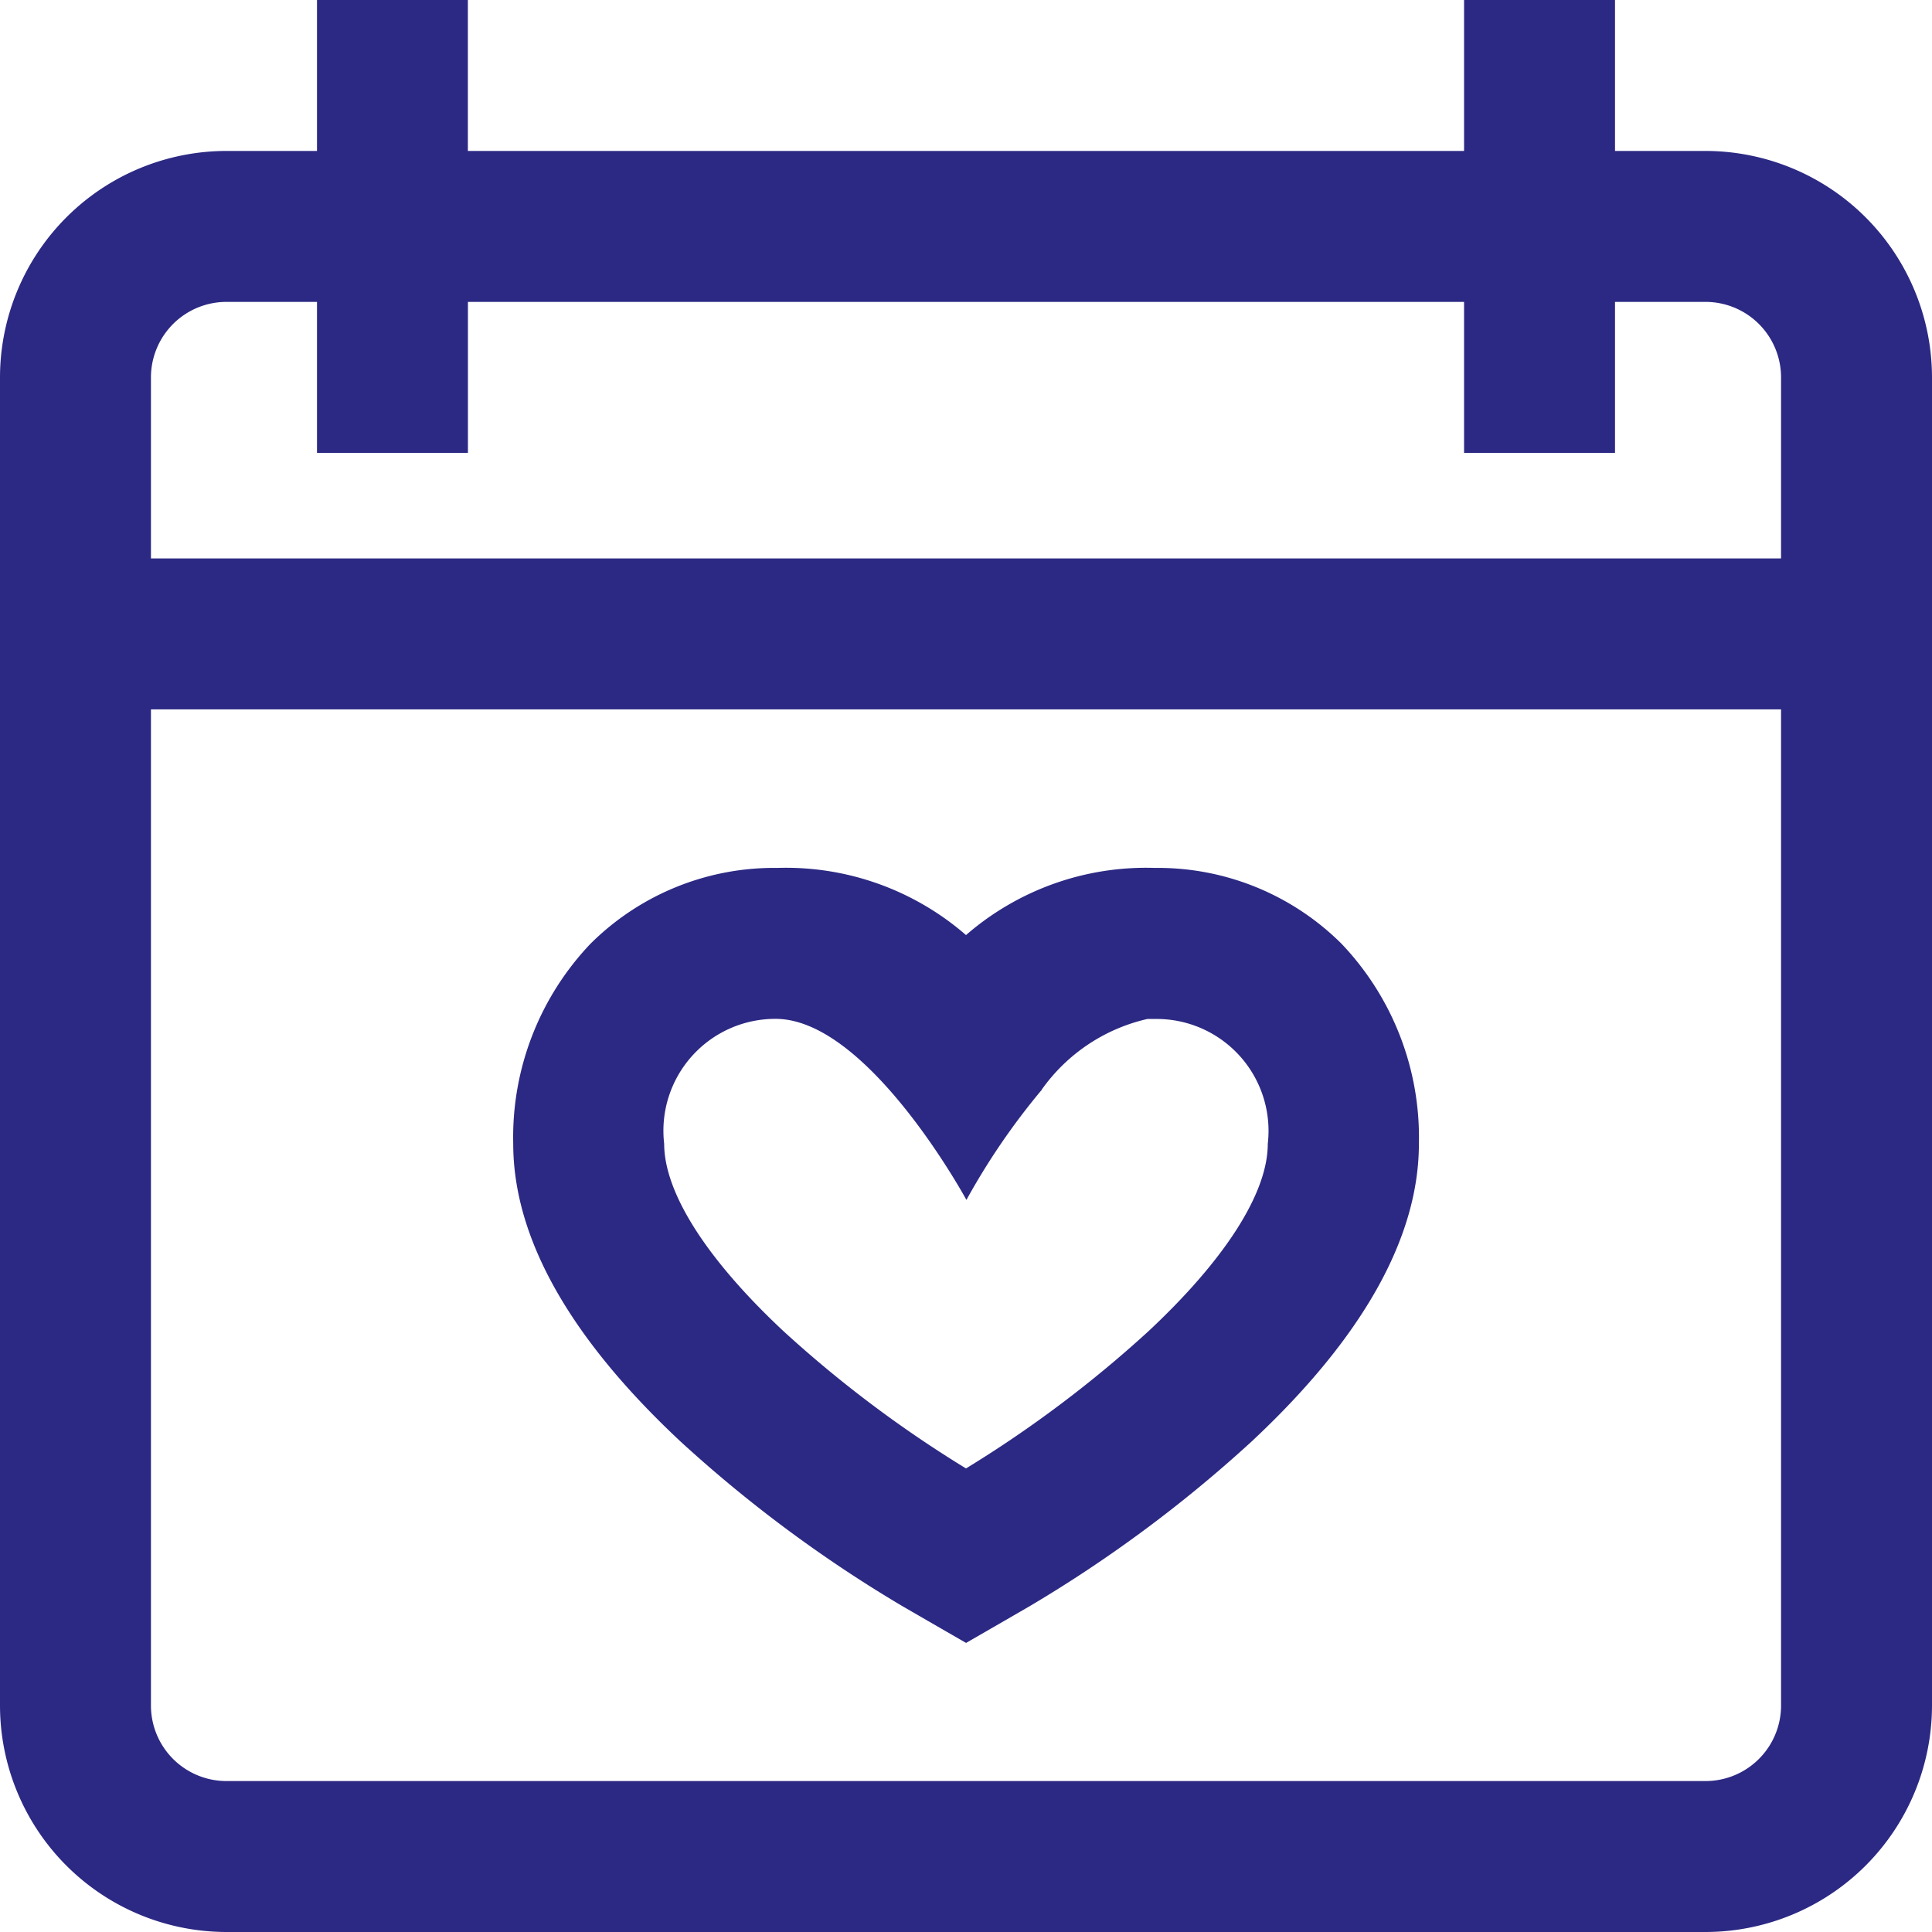
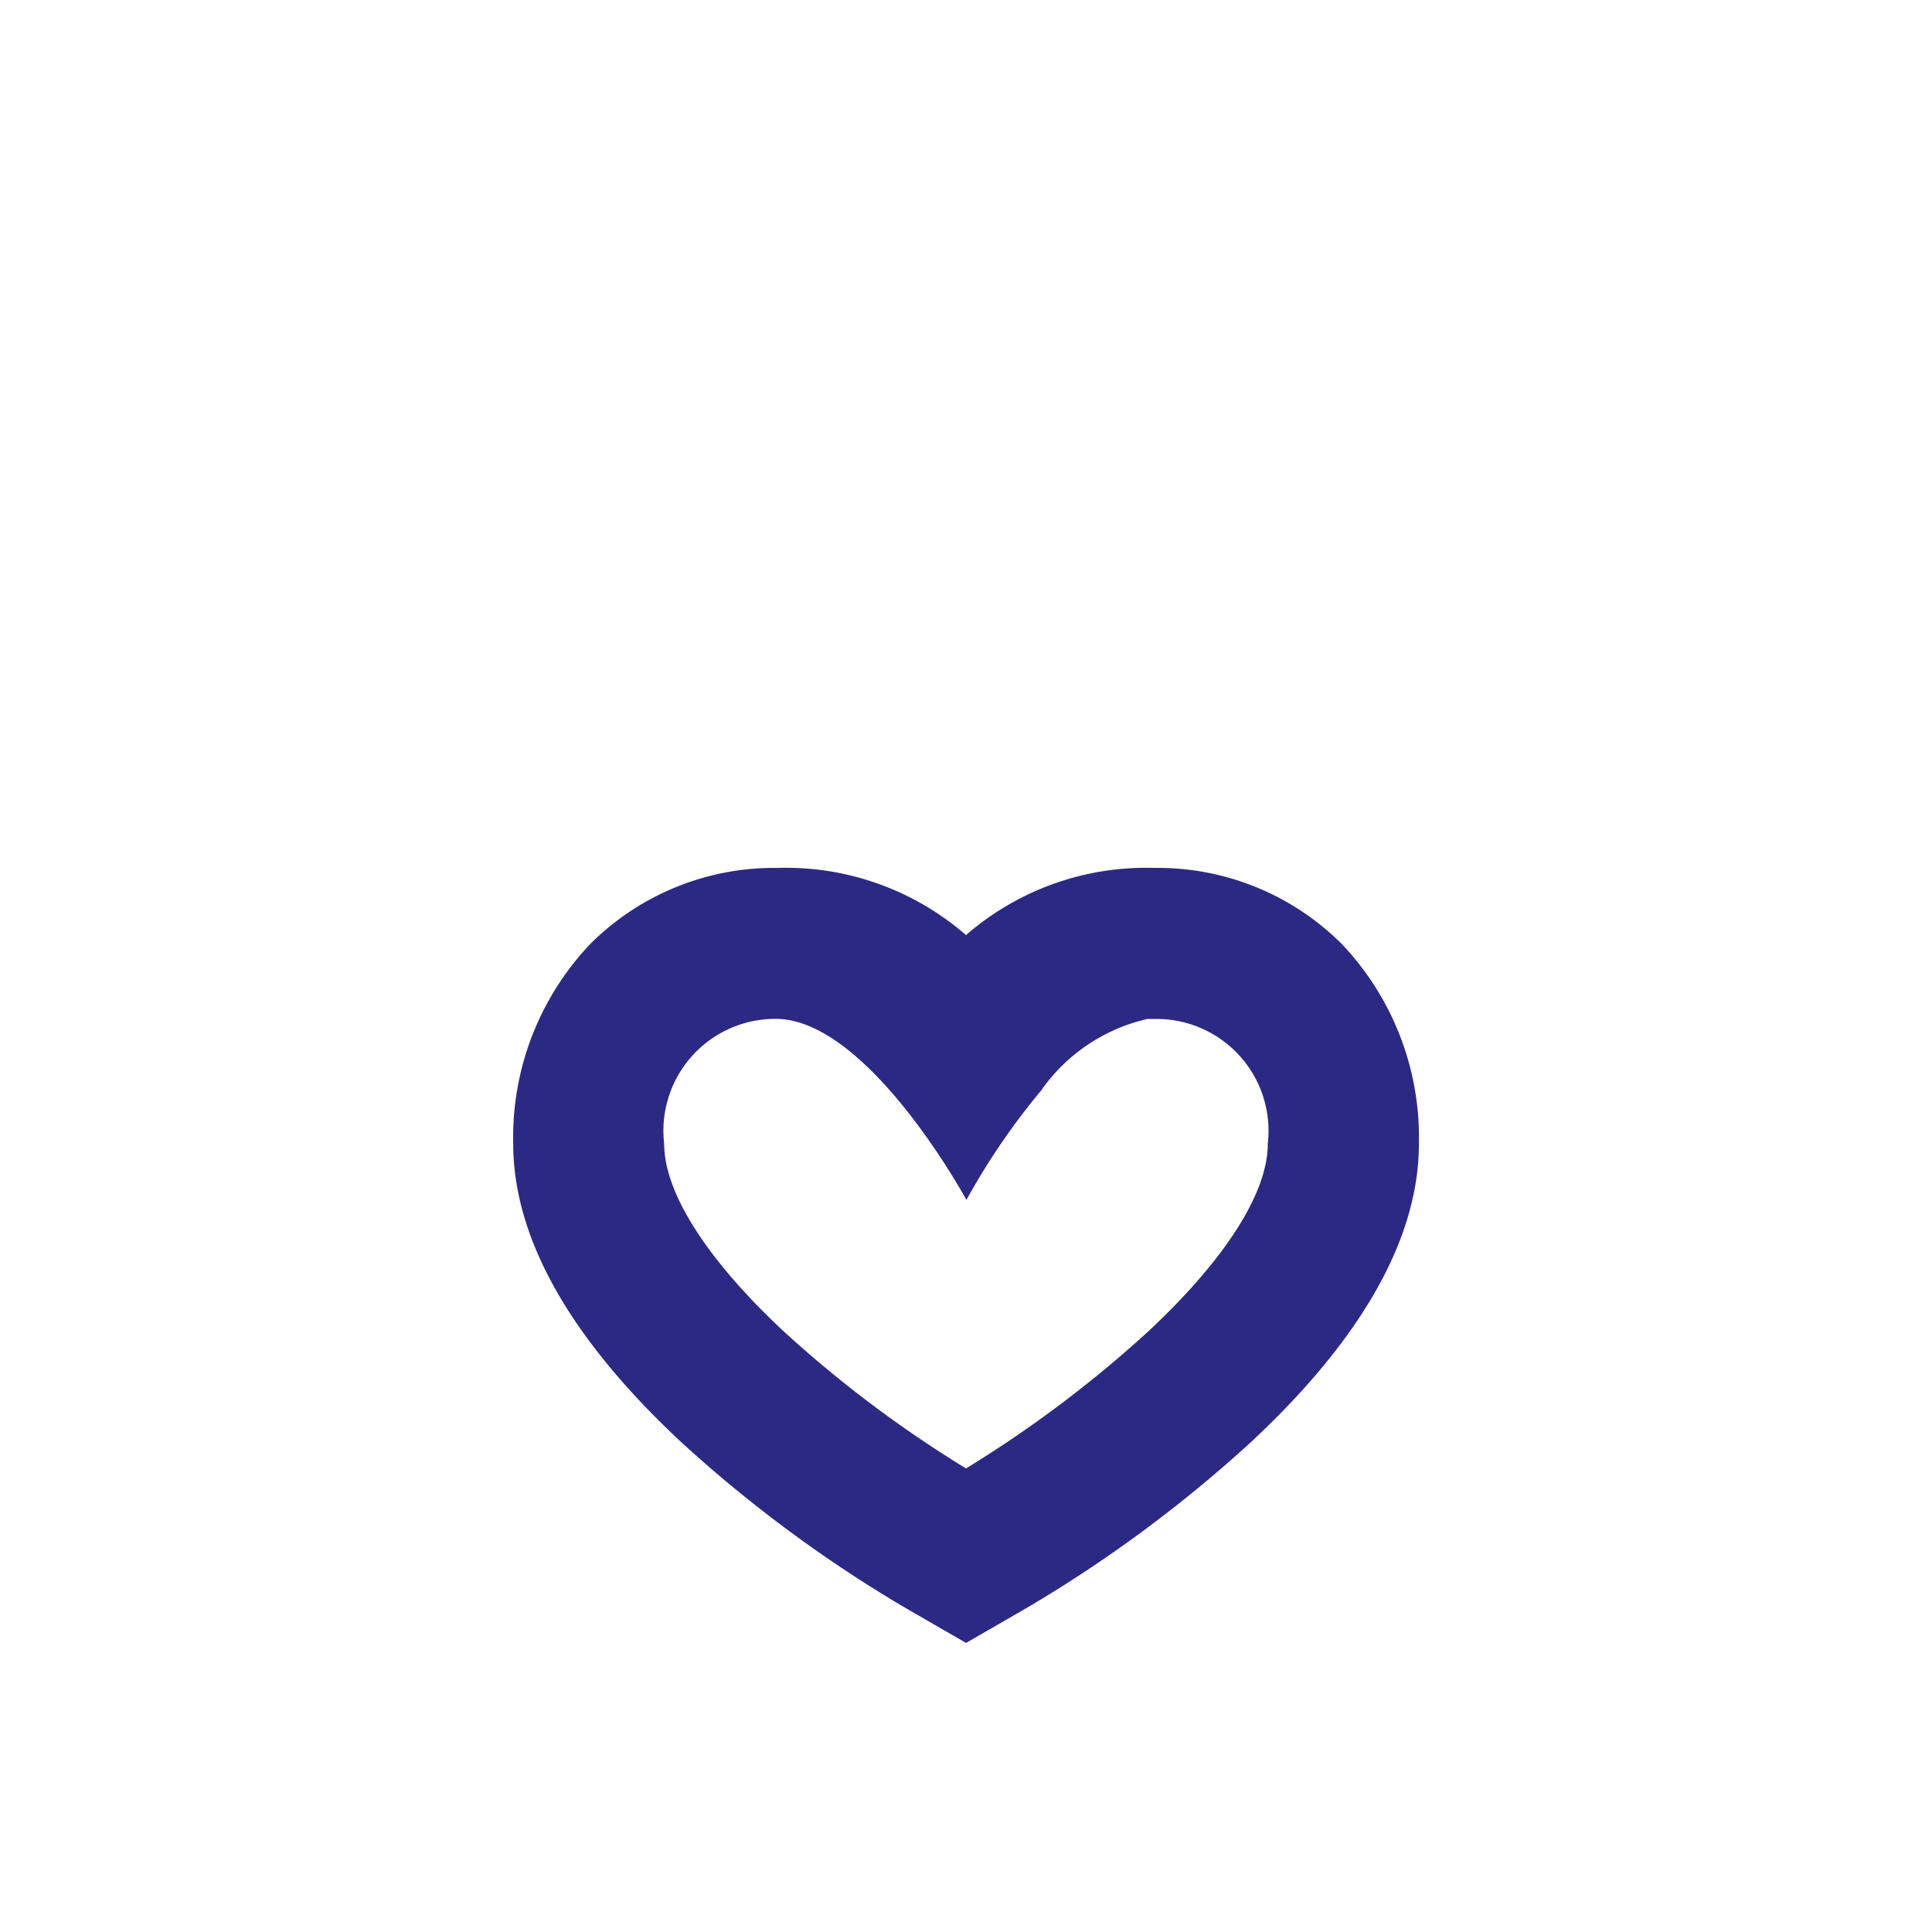
<svg xmlns="http://www.w3.org/2000/svg" width="31.358" height="31.358" viewBox="0 0 31.358 31.358">
  <g id="_004-calendar" data-name="004-calendar" transform="translate(0)">
    <g id="Group_8" data-name="Group 8" transform="translate(0)">
      <g id="Group_7" data-name="Group 7">
-         <path id="Path_10" data-name="Path 10" d="M27.683,2.45h-1.47V0h-2.45V2.45H7.594V0H5.145V2.45H3.675A3.679,3.679,0,0,0,0,6.125V27.683a3.679,3.679,0,0,0,3.675,3.675H27.683a3.679,3.679,0,0,0,3.675-3.675V6.125A3.679,3.679,0,0,0,27.683,2.45Zm1.225,25.233a1.226,1.226,0,0,1-1.225,1.225H3.675A1.226,1.226,0,0,1,2.45,27.683V11.514H28.908Zm0-18.619H2.45V6.125A1.226,1.226,0,0,1,3.675,4.9h1.47V7.35h2.45V4.9H23.763V7.35h2.45V4.9h1.47a1.226,1.226,0,0,1,1.225,1.225Z" fill="#2c2984" />
-       </g>
+         </g>
    </g>
    <g id="Group_10" data-name="Group 10" transform="translate(8.329 14.087)">
      <g id="Group_9" data-name="Group 9">
        <path id="Path_11" data-name="Path 11" d="M149.449,231.235A4.223,4.223,0,0,0,146.412,230a4.456,4.456,0,0,0-3.062,1.09,4.456,4.456,0,0,0-3.062-1.09,4.223,4.223,0,0,0-3.037,1.235,4.556,4.556,0,0,0-1.25,3.241c0,1.526.916,3.154,2.722,4.84a21.706,21.706,0,0,0,3.591,2.664l.425.246.612.353.612-.353.425-.246a21.706,21.706,0,0,0,3.591-2.664c1.806-1.685,2.722-3.314,2.722-4.84A4.556,4.556,0,0,0,149.449,231.235Zm-3.143,6.29a19.326,19.326,0,0,1-2.956,2.222,19.331,19.331,0,0,1-2.956-2.222c-1.253-1.17-1.943-2.253-1.943-3.049a1.816,1.816,0,0,1,1.821-2.026c1.5.016,3.085,2.939,3.085,2.939a11.168,11.168,0,0,1,1.213-1.776h.006v.009s0-.008,0-.019a2.886,2.886,0,0,1,1.718-1.151l.117,0a1.816,1.816,0,0,1,1.837,2.026C148.249,235.272,147.559,236.355,146.306,237.525Z" transform="translate(-136 -230)" fill="#2c2984" />
      </g>
    </g>
  </g>
</svg>